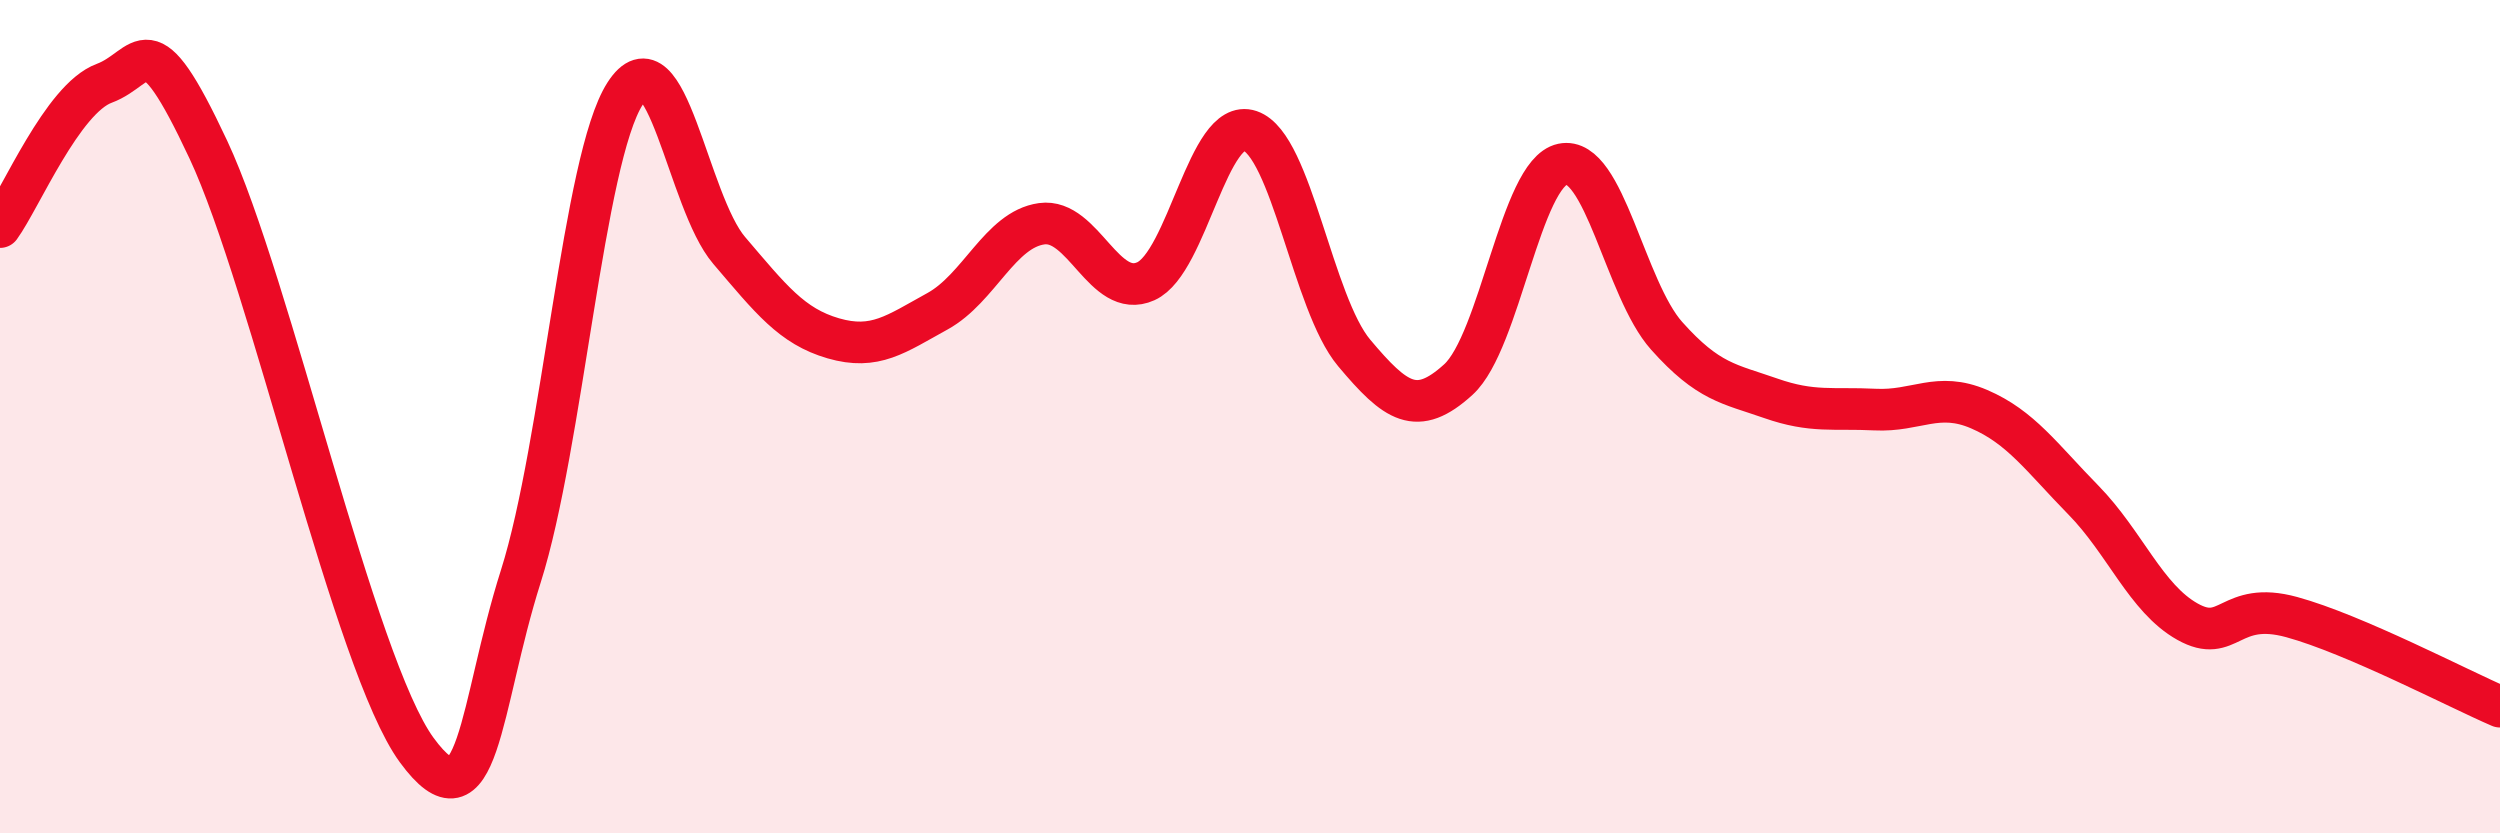
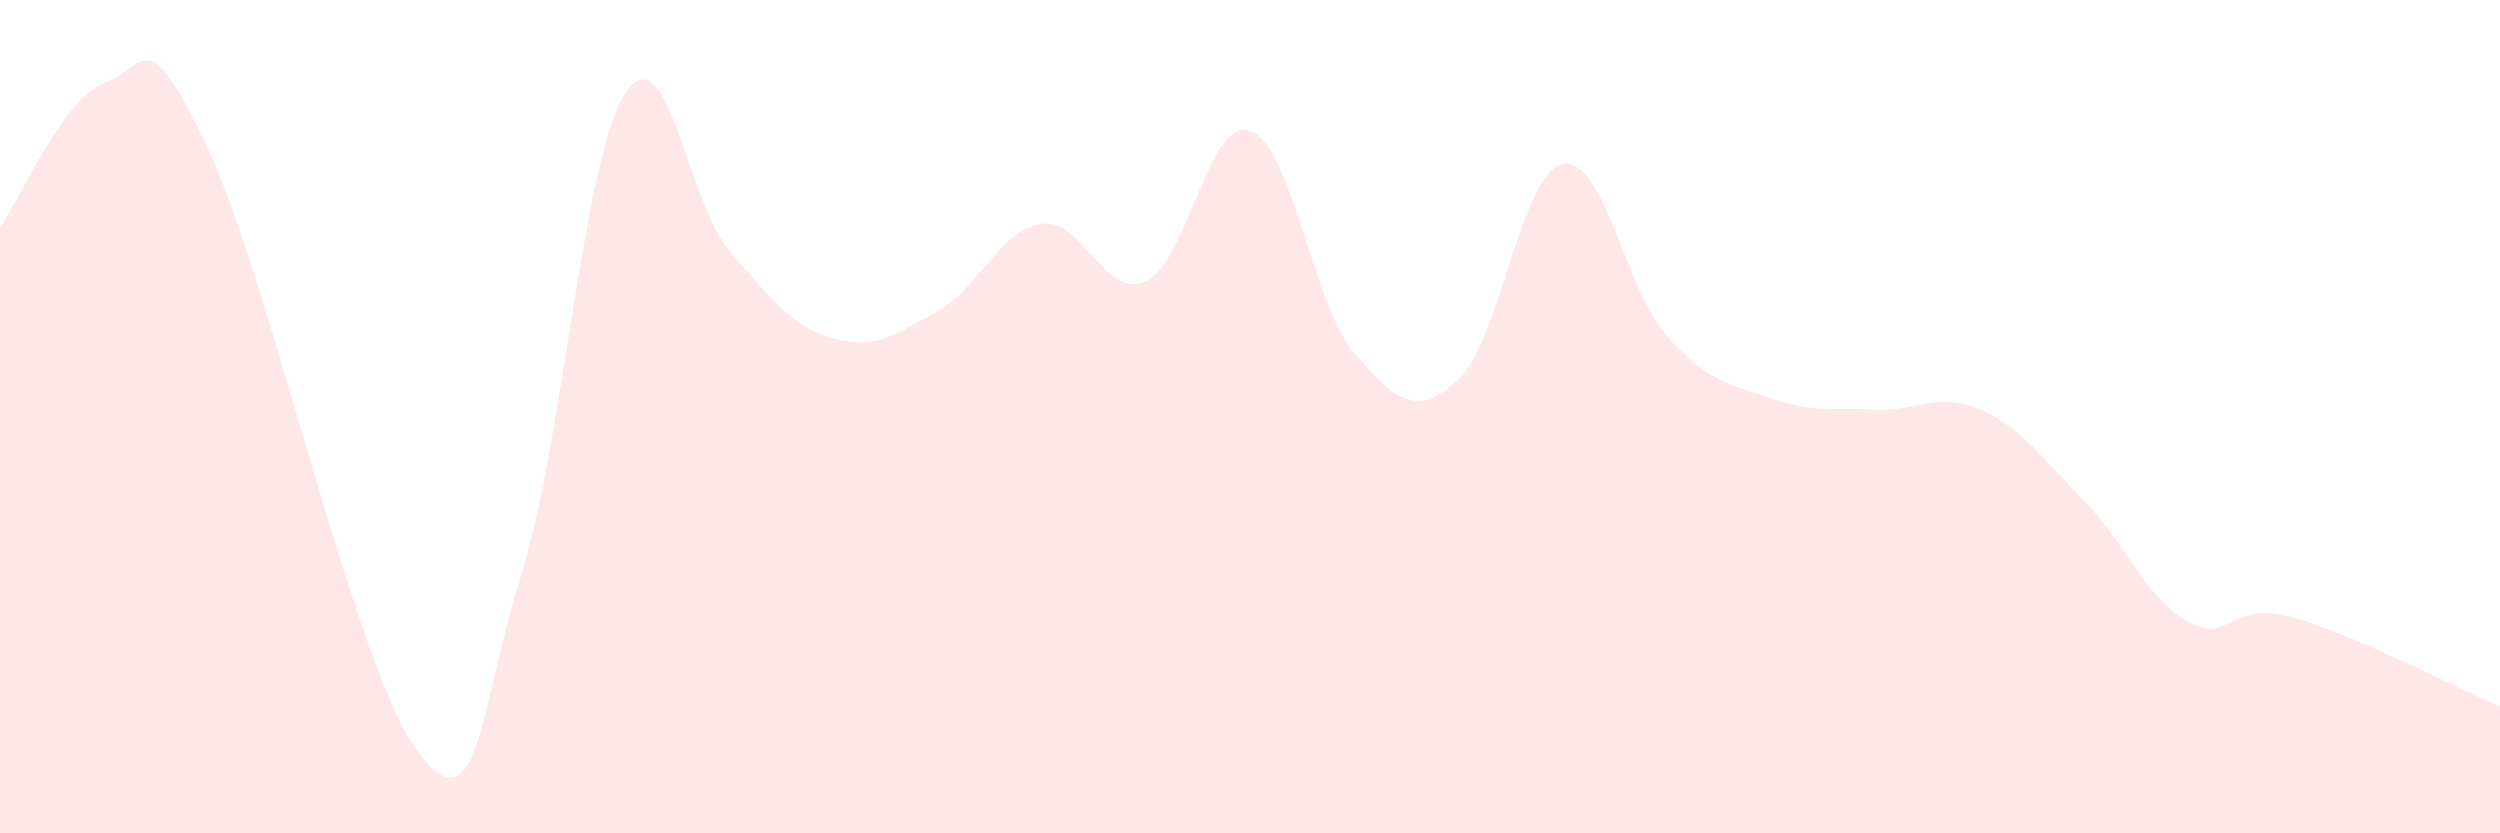
<svg xmlns="http://www.w3.org/2000/svg" width="60" height="20" viewBox="0 0 60 20">
  <path d="M 0,5.45 C 0.5,4.76 1.5,2.37 2.5,2 C 3.5,1.63 3.5,0.39 5,3.59 C 6.5,6.79 8.5,15.95 10,18 C 11.5,20.05 11.5,16.98 12.5,13.83 C 13.5,10.68 14,3.81 15,2.25 C 16,0.69 16.5,4.84 17.5,6.01 C 18.5,7.18 19,7.83 20,8.12 C 21,8.41 21.5,8.02 22.5,7.47 C 23.5,6.92 24,5.51 25,5.37 C 26,5.23 26.5,7.2 27.5,6.75 C 28.5,6.3 29,2.8 30,3.14 C 31,3.48 31.5,7.28 32.5,8.47 C 33.5,9.66 34,10.02 35,9.11 C 36,8.2 36.5,4.15 37.5,3.94 C 38.5,3.73 39,6.94 40,8.06 C 41,9.18 41.5,9.21 42.5,9.56 C 43.5,9.91 44,9.78 45,9.83 C 46,9.88 46.5,9.39 47.5,9.82 C 48.5,10.25 49,10.98 50,12 C 51,13.02 51.5,14.36 52.5,14.92 C 53.5,15.48 53.5,14.4 55,14.81 C 56.5,15.22 59,16.53 60,16.96L60 20L0 20Z" fill="#EB0A25" opacity="0.1" stroke-linecap="round" stroke-linejoin="round" />
-   <path d="M 0,5.45 C 0.5,4.76 1.5,2.37 2.5,2 C 3.5,1.63 3.5,0.39 5,3.59 C 6.5,6.79 8.5,15.95 10,18 C 11.5,20.05 11.5,16.98 12.5,13.83 C 13.5,10.68 14,3.81 15,2.25 C 16,0.69 16.5,4.84 17.5,6.01 C 18.5,7.18 19,7.83 20,8.12 C 21,8.41 21.5,8.02 22.5,7.47 C 23.5,6.92 24,5.51 25,5.37 C 26,5.23 26.5,7.2 27.5,6.75 C 28.5,6.3 29,2.8 30,3.14 C 31,3.48 31.5,7.28 32.5,8.47 C 33.5,9.66 34,10.02 35,9.11 C 36,8.2 36.5,4.15 37.5,3.94 C 38.5,3.73 39,6.94 40,8.06 C 41,9.18 41.5,9.21 42.5,9.56 C 43.5,9.91 44,9.78 45,9.83 C 46,9.88 46.5,9.39 47.5,9.82 C 48.5,10.25 49,10.98 50,12 C 51,13.02 51.5,14.36 52.5,14.92 C 53.5,15.48 53.5,14.4 55,14.81 C 56.5,15.22 59,16.53 60,16.96" stroke="#EB0A25" stroke-width="1" fill="none" stroke-linecap="round" stroke-linejoin="round" />
</svg>